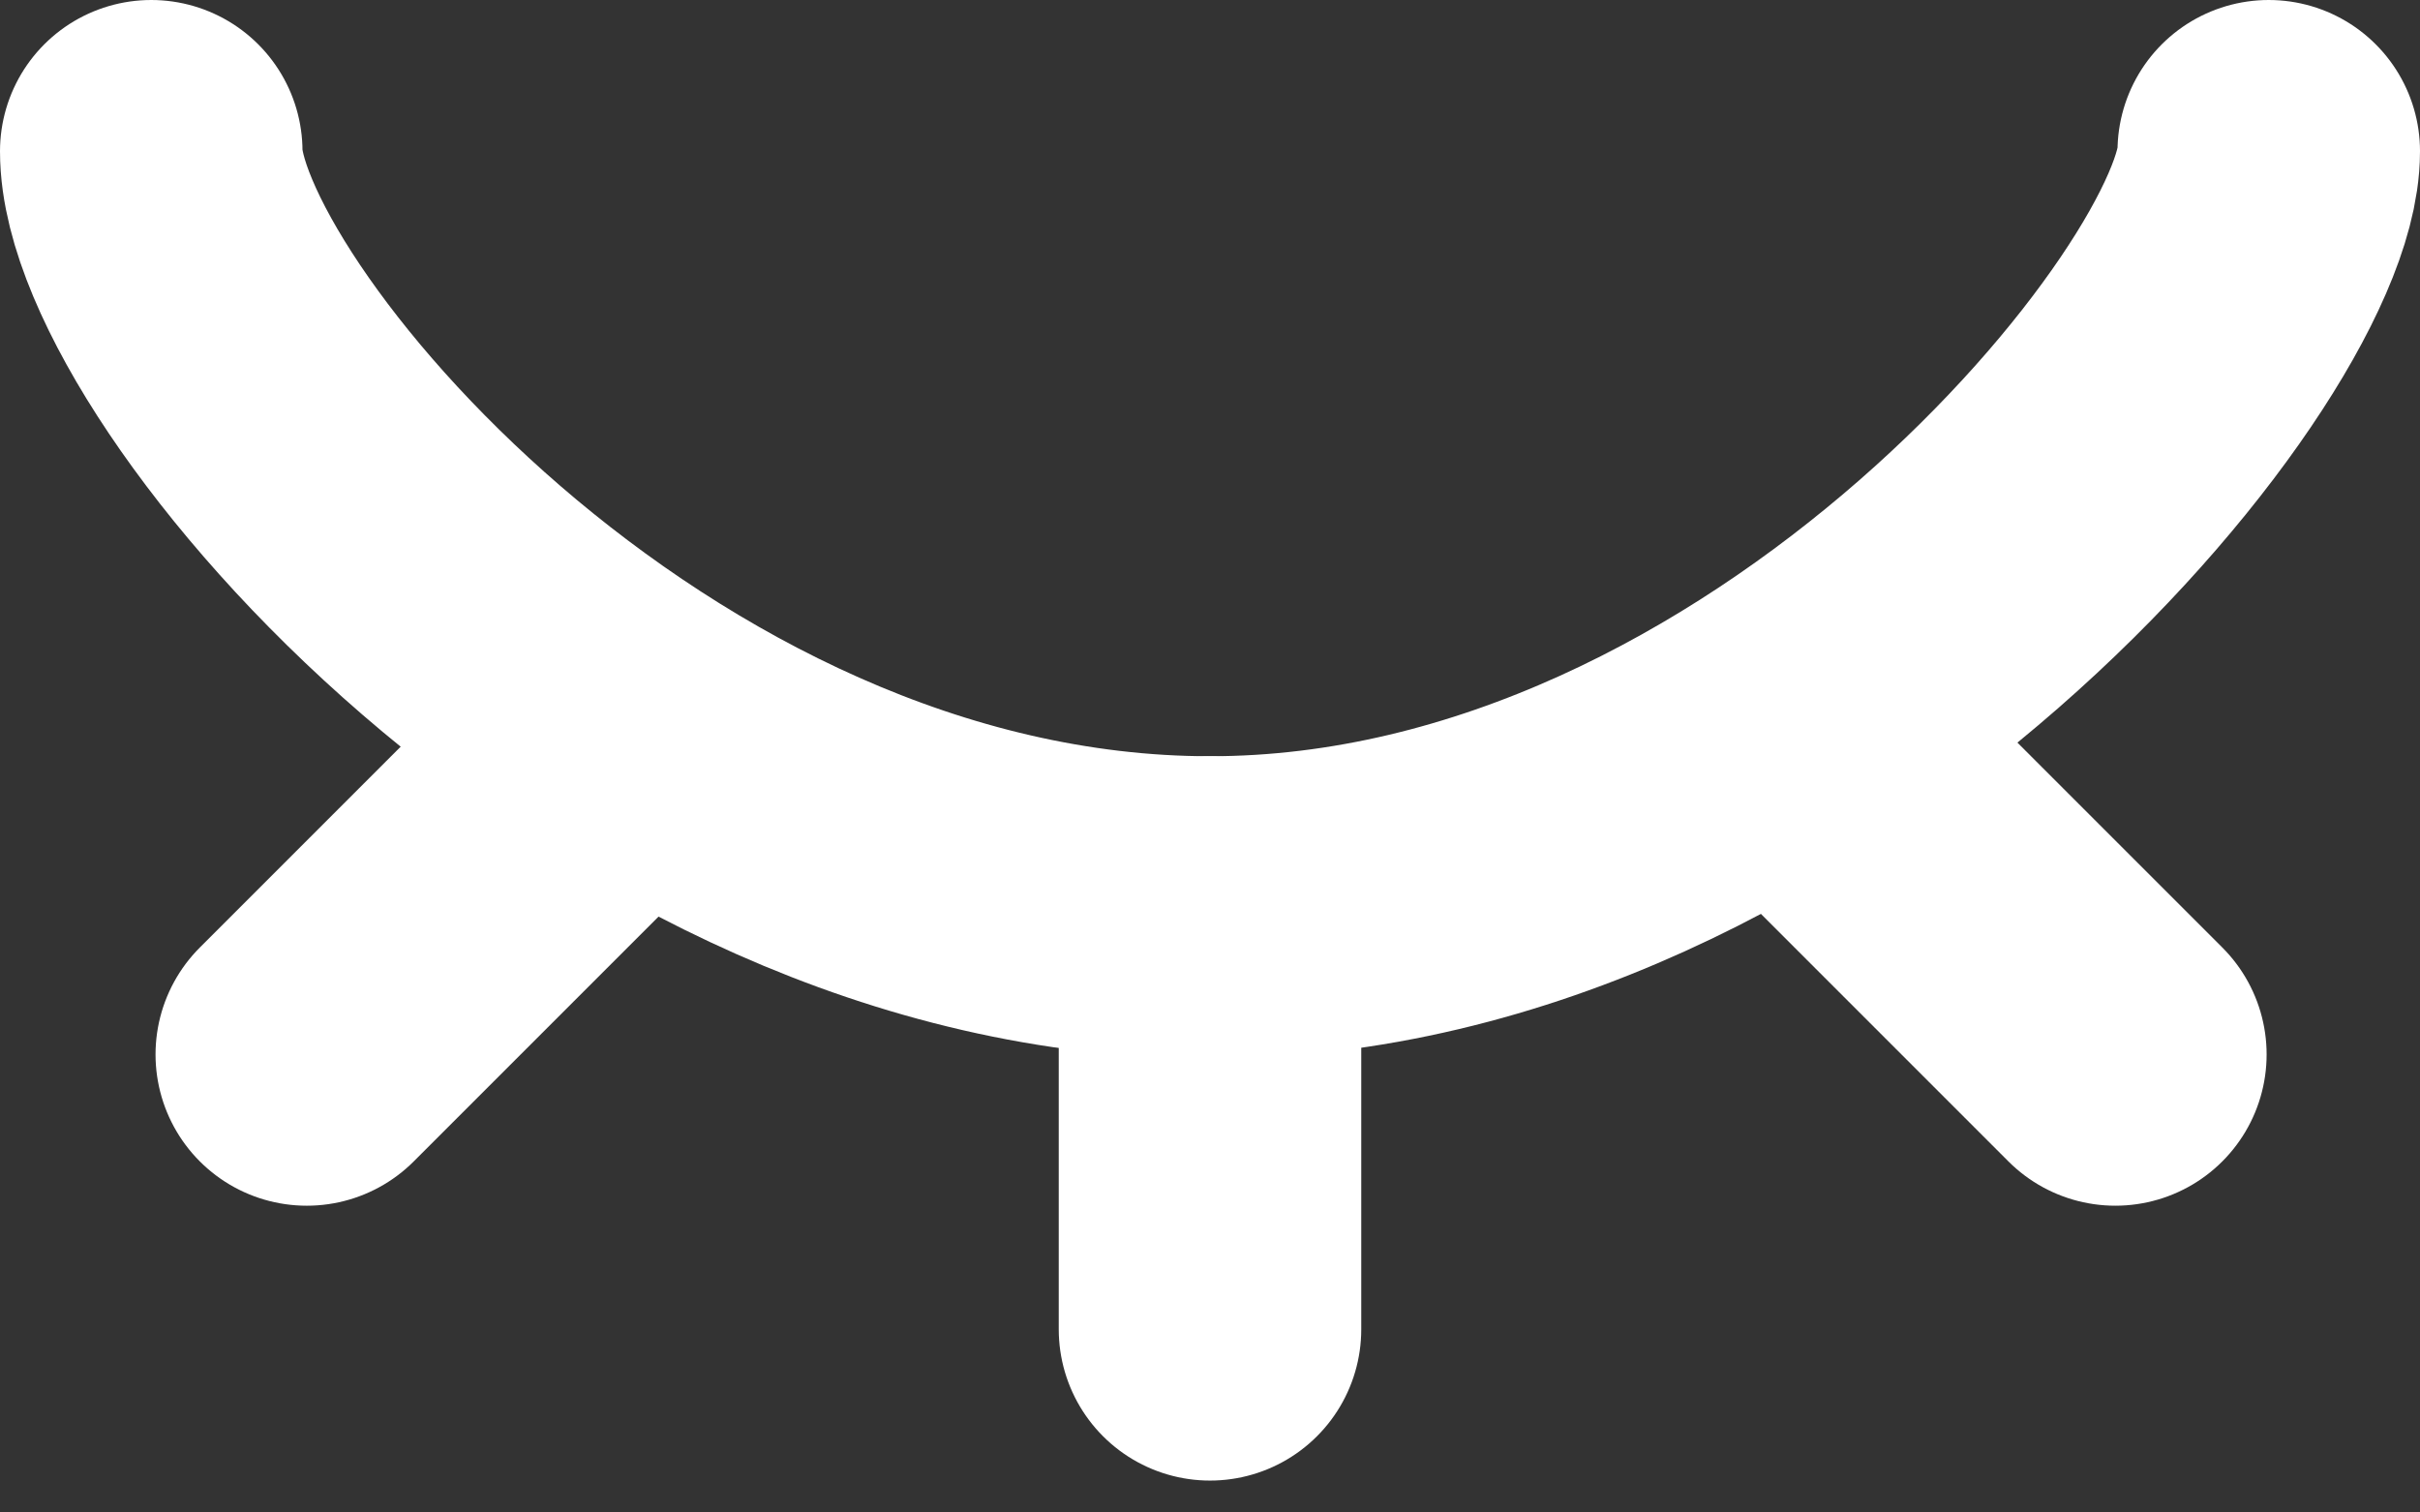
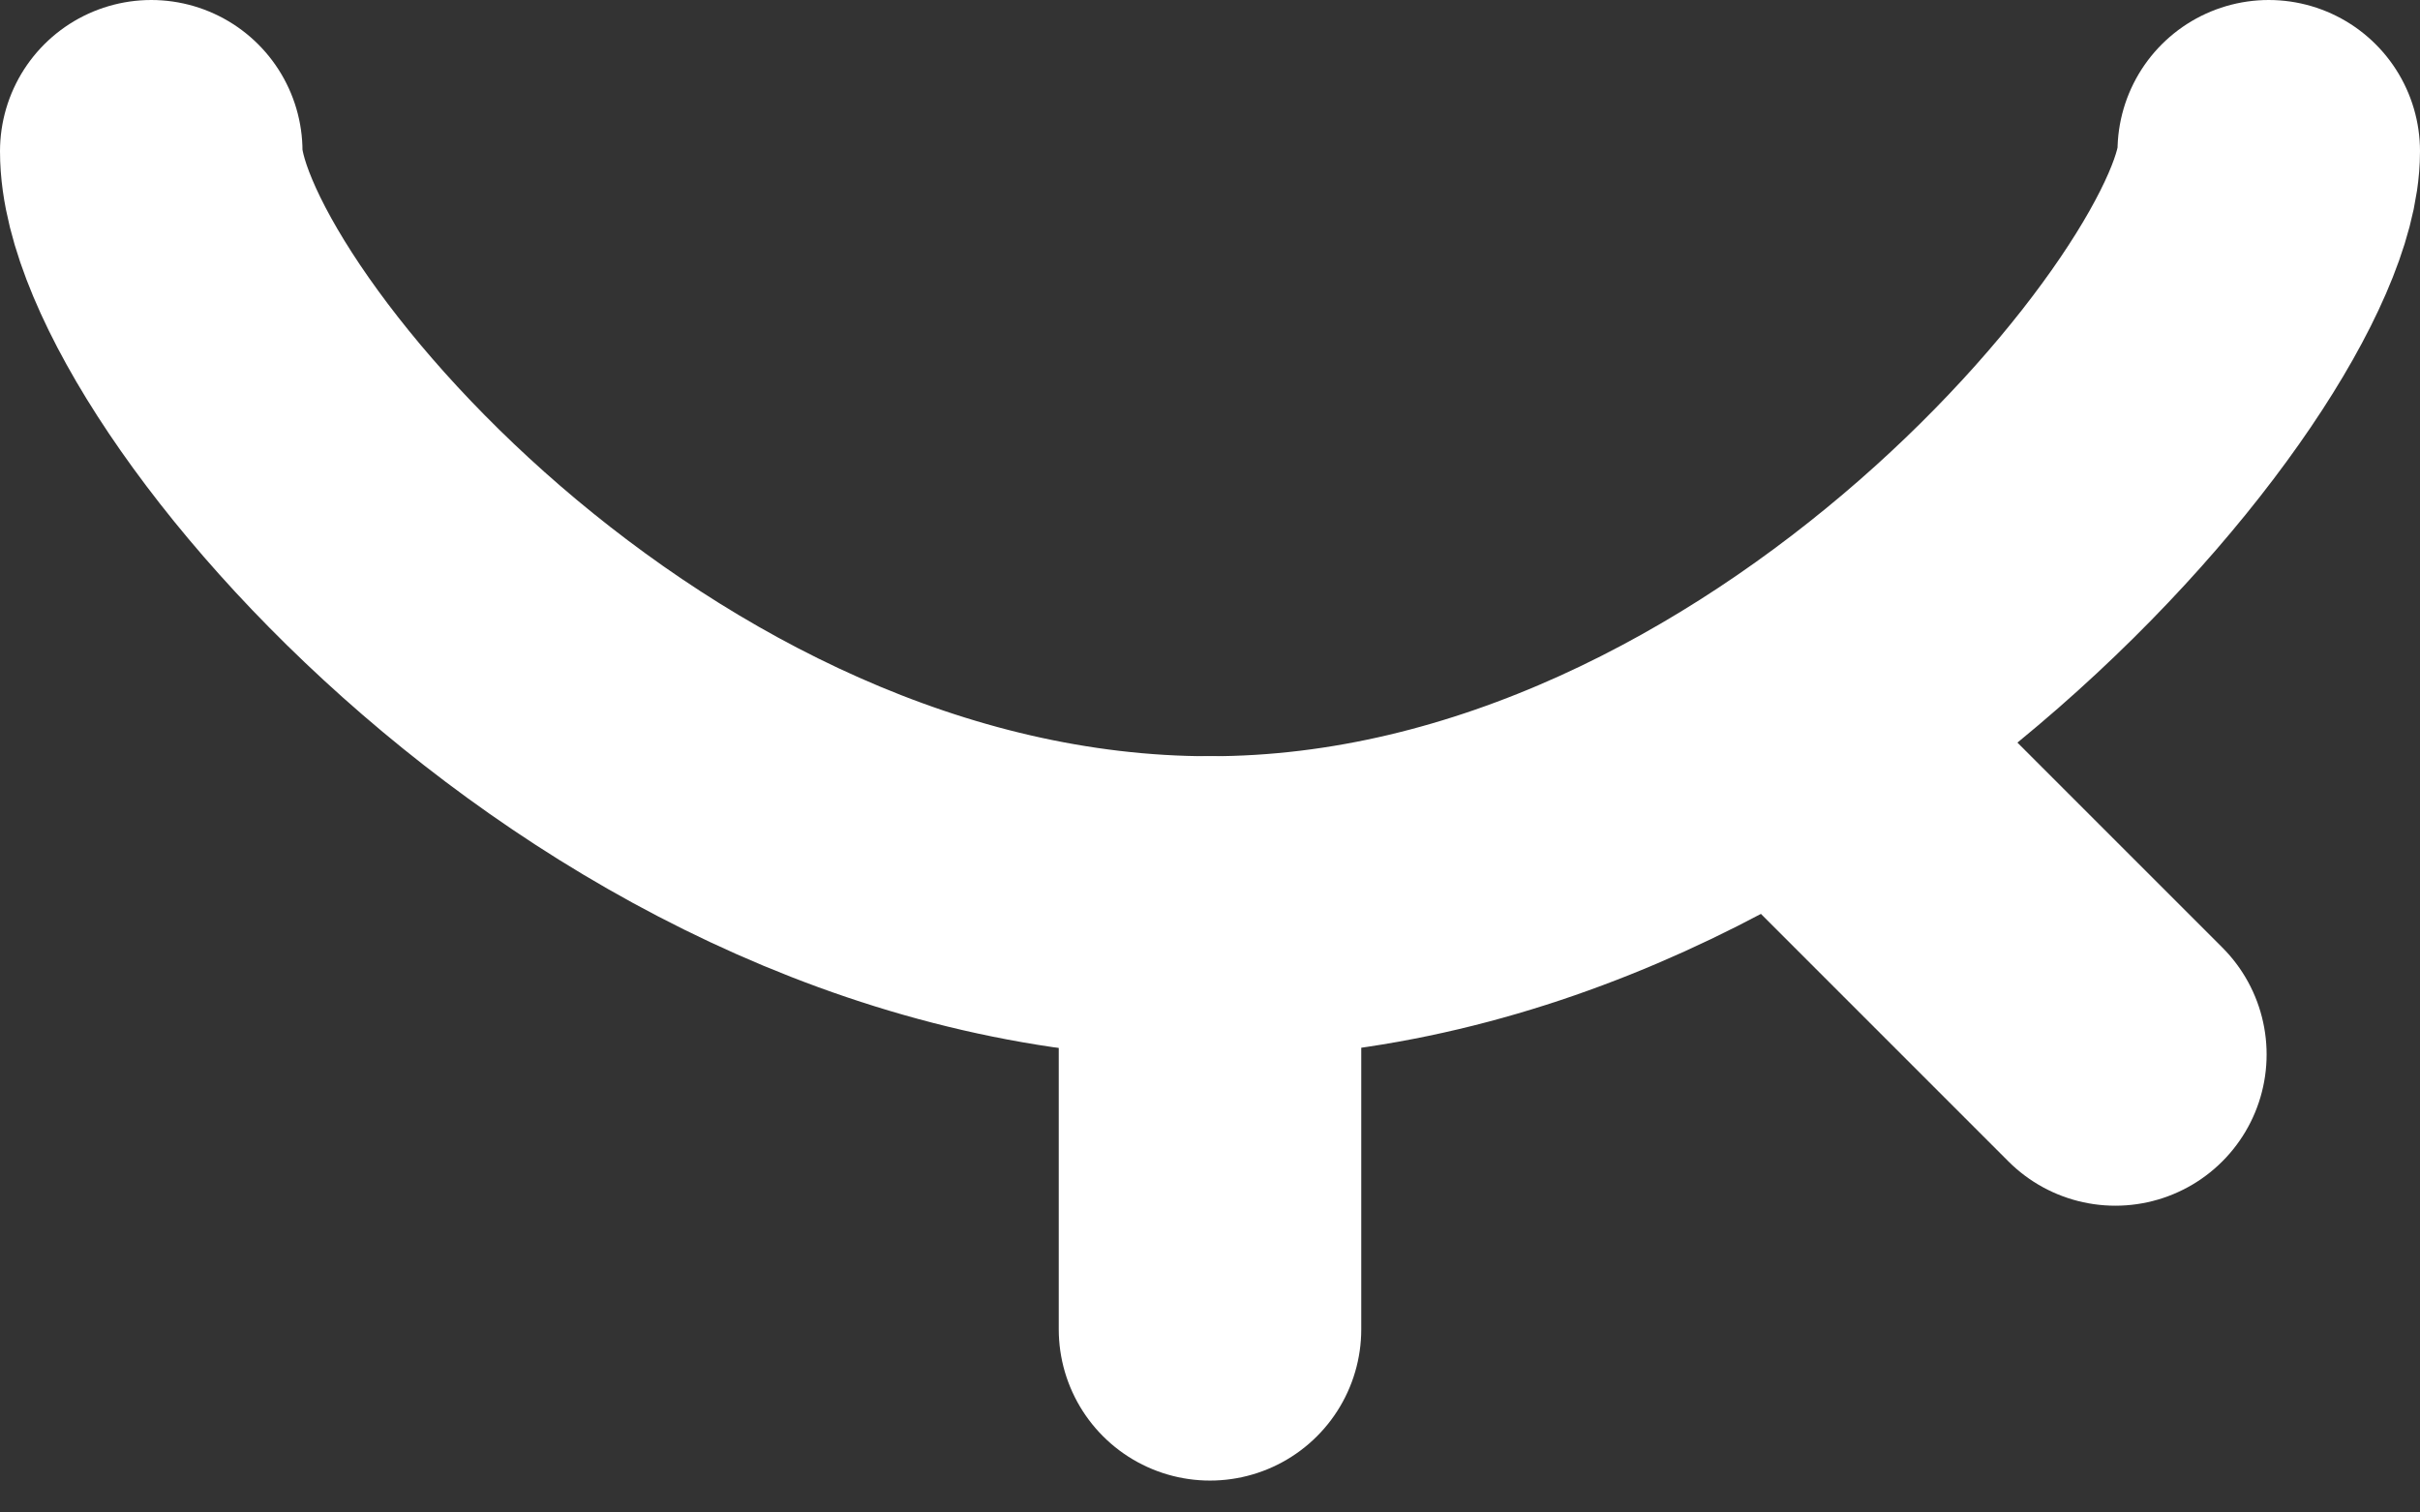
<svg xmlns="http://www.w3.org/2000/svg" width="16" height="10" viewBox="0 0 16 10">
  <rect x="0" y="0" width="16" height="10" fill="#333333" stroke="none" />
  <g fill="none" fill-rule="evenodd">
    <g>
      <g>
        <path d="M0 0H16V16H0z" transform="translate(-35 -171) translate(35 166)" />
        <path stroke="#ffffff" stroke-linecap="round" stroke-linejoin="round" stroke-width="2" d="M1 6c0 1.25 3.134 5 7 5h0c3.866 0 7-3.856 7-5" transform="translate(-35 -171) translate(35 166)" />
        <path stroke="#ffffff" stroke-linecap="round" stroke-width="2" d="M8 11L8 13.789" transform="translate(-35 -171) translate(35 166)" />
-         <path stroke="#ffffff" stroke-linecap="round" stroke-width="2" d="M3.014 9.592L3.014 12.38" transform="translate(-35 -171) translate(35 166) rotate(45 3.014 10.986)" />
        <path stroke="#ffffff" stroke-linecap="round" stroke-width="2" d="M13 9.592L13 12.38" transform="translate(-35 -171) translate(35 166) scale(-1 1) rotate(45 0 -20.399)" />
      </g>
    </g>
  </g>
</svg>